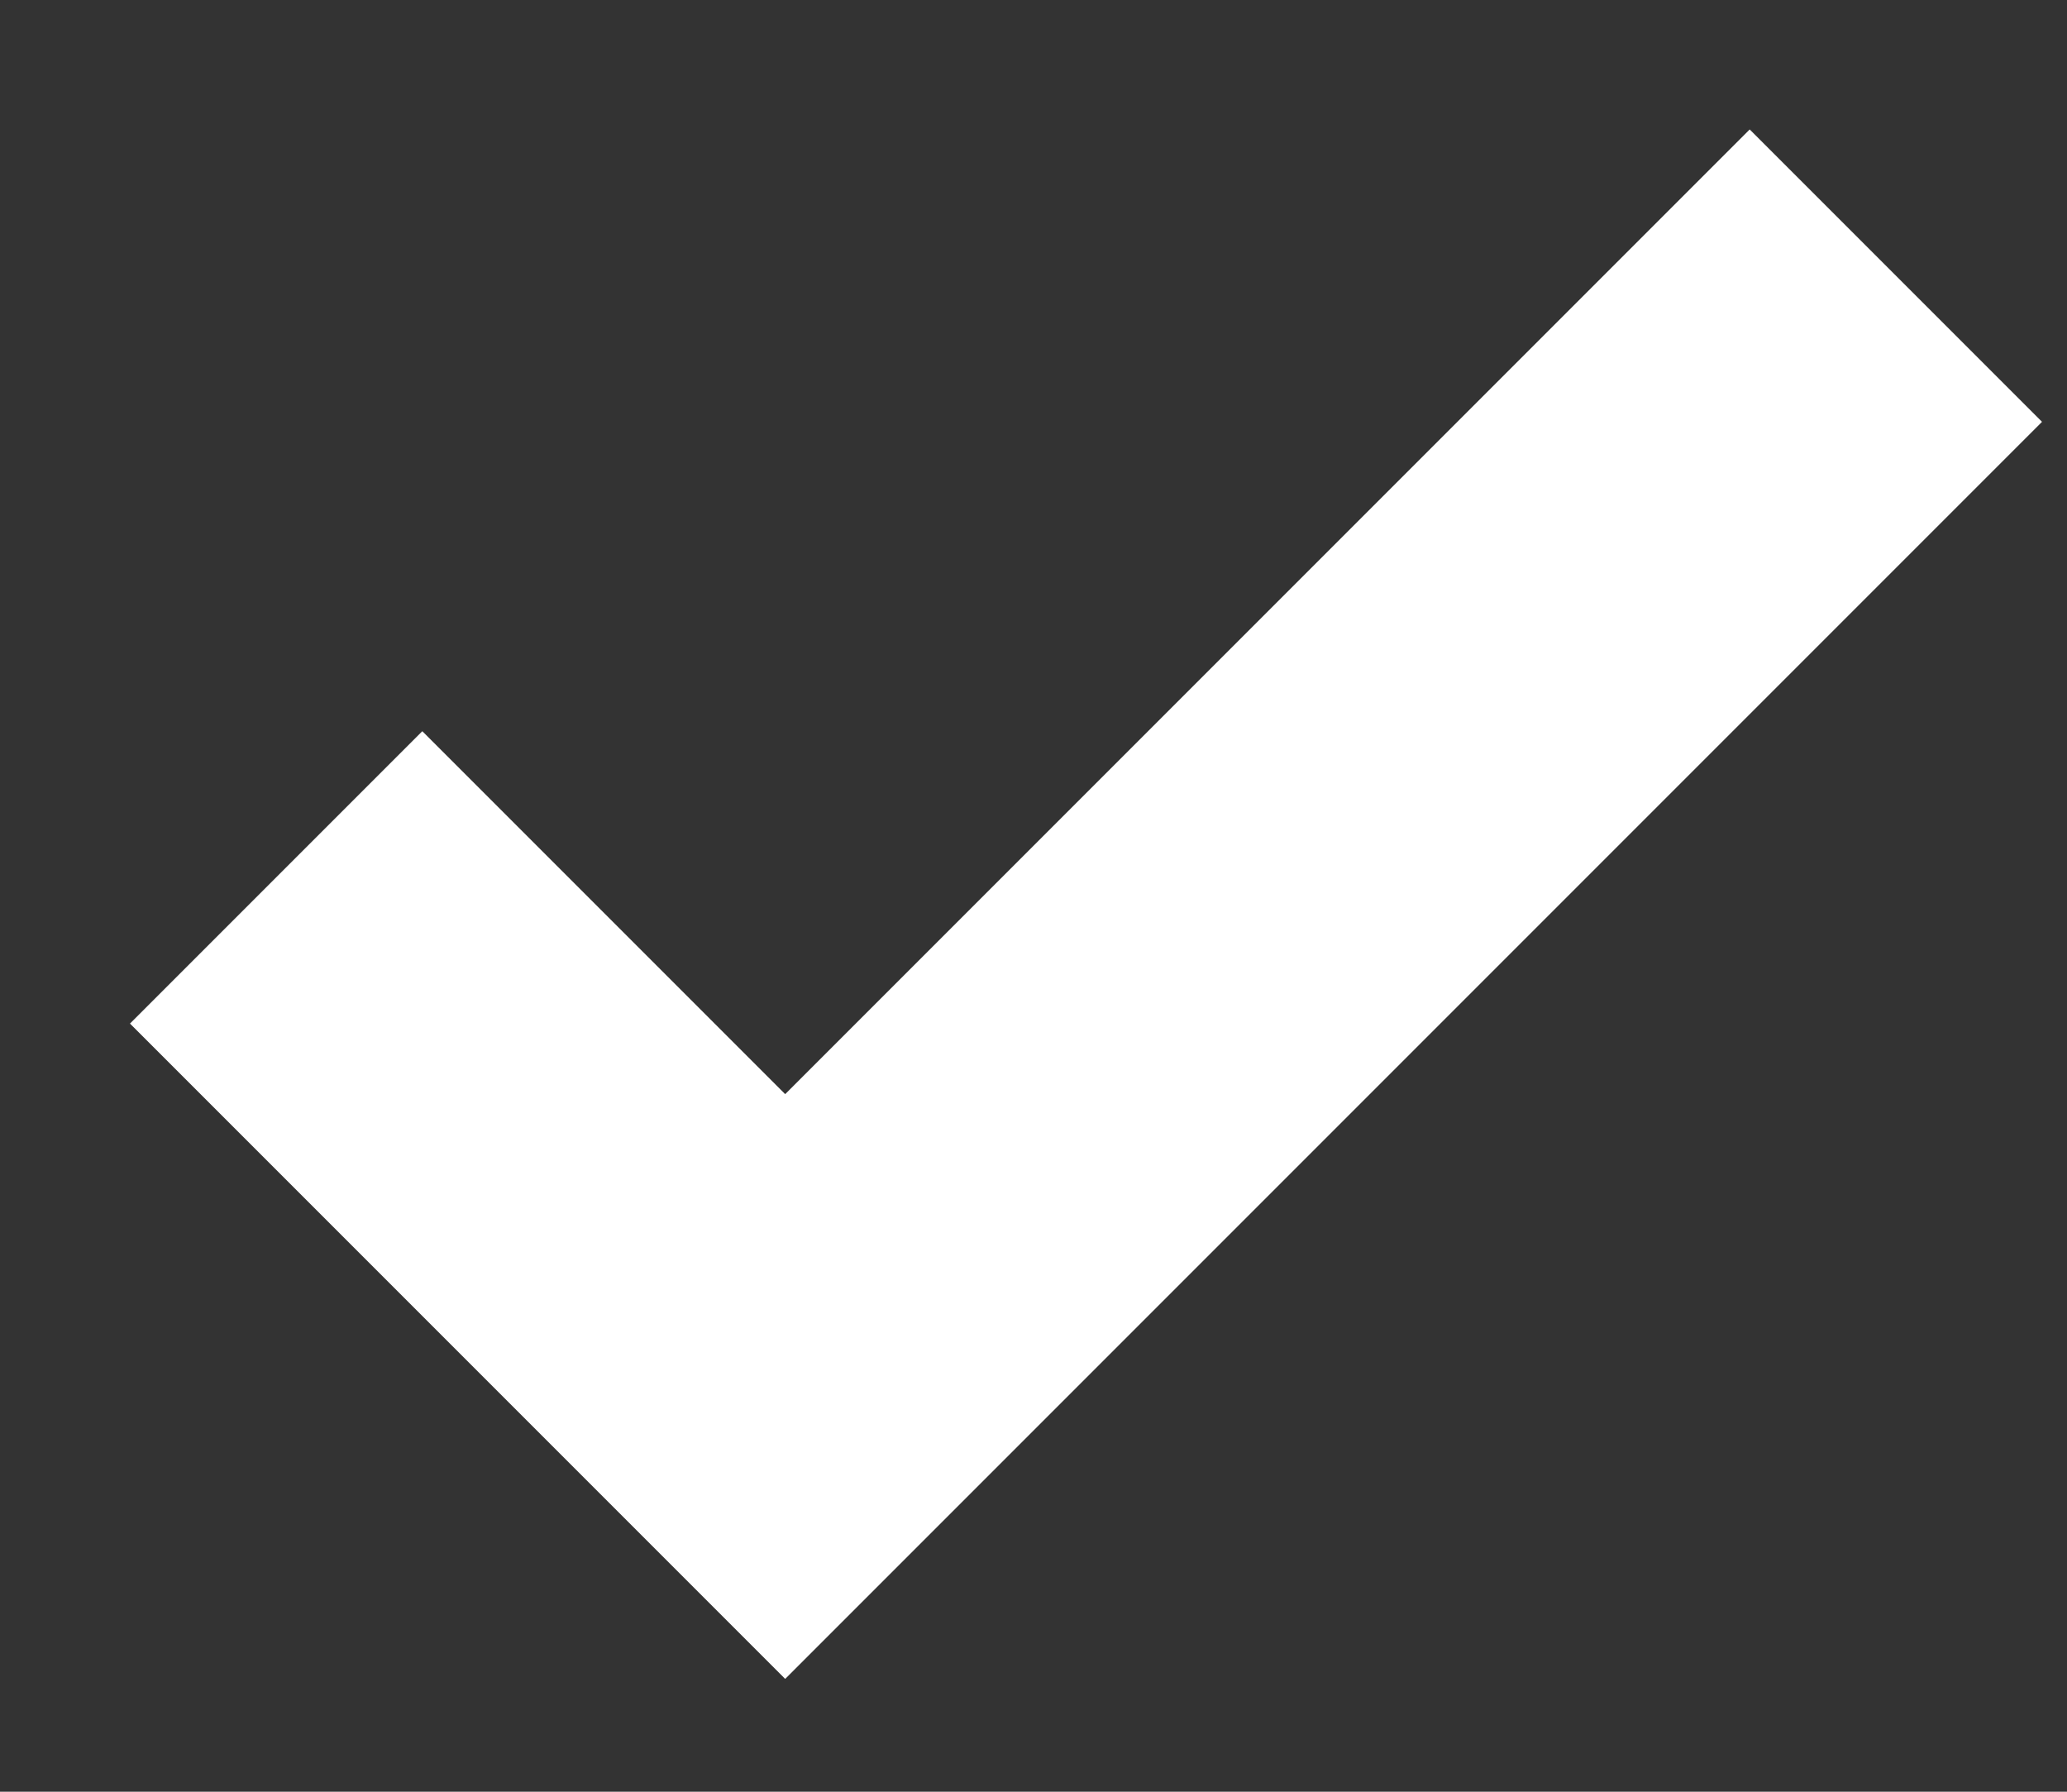
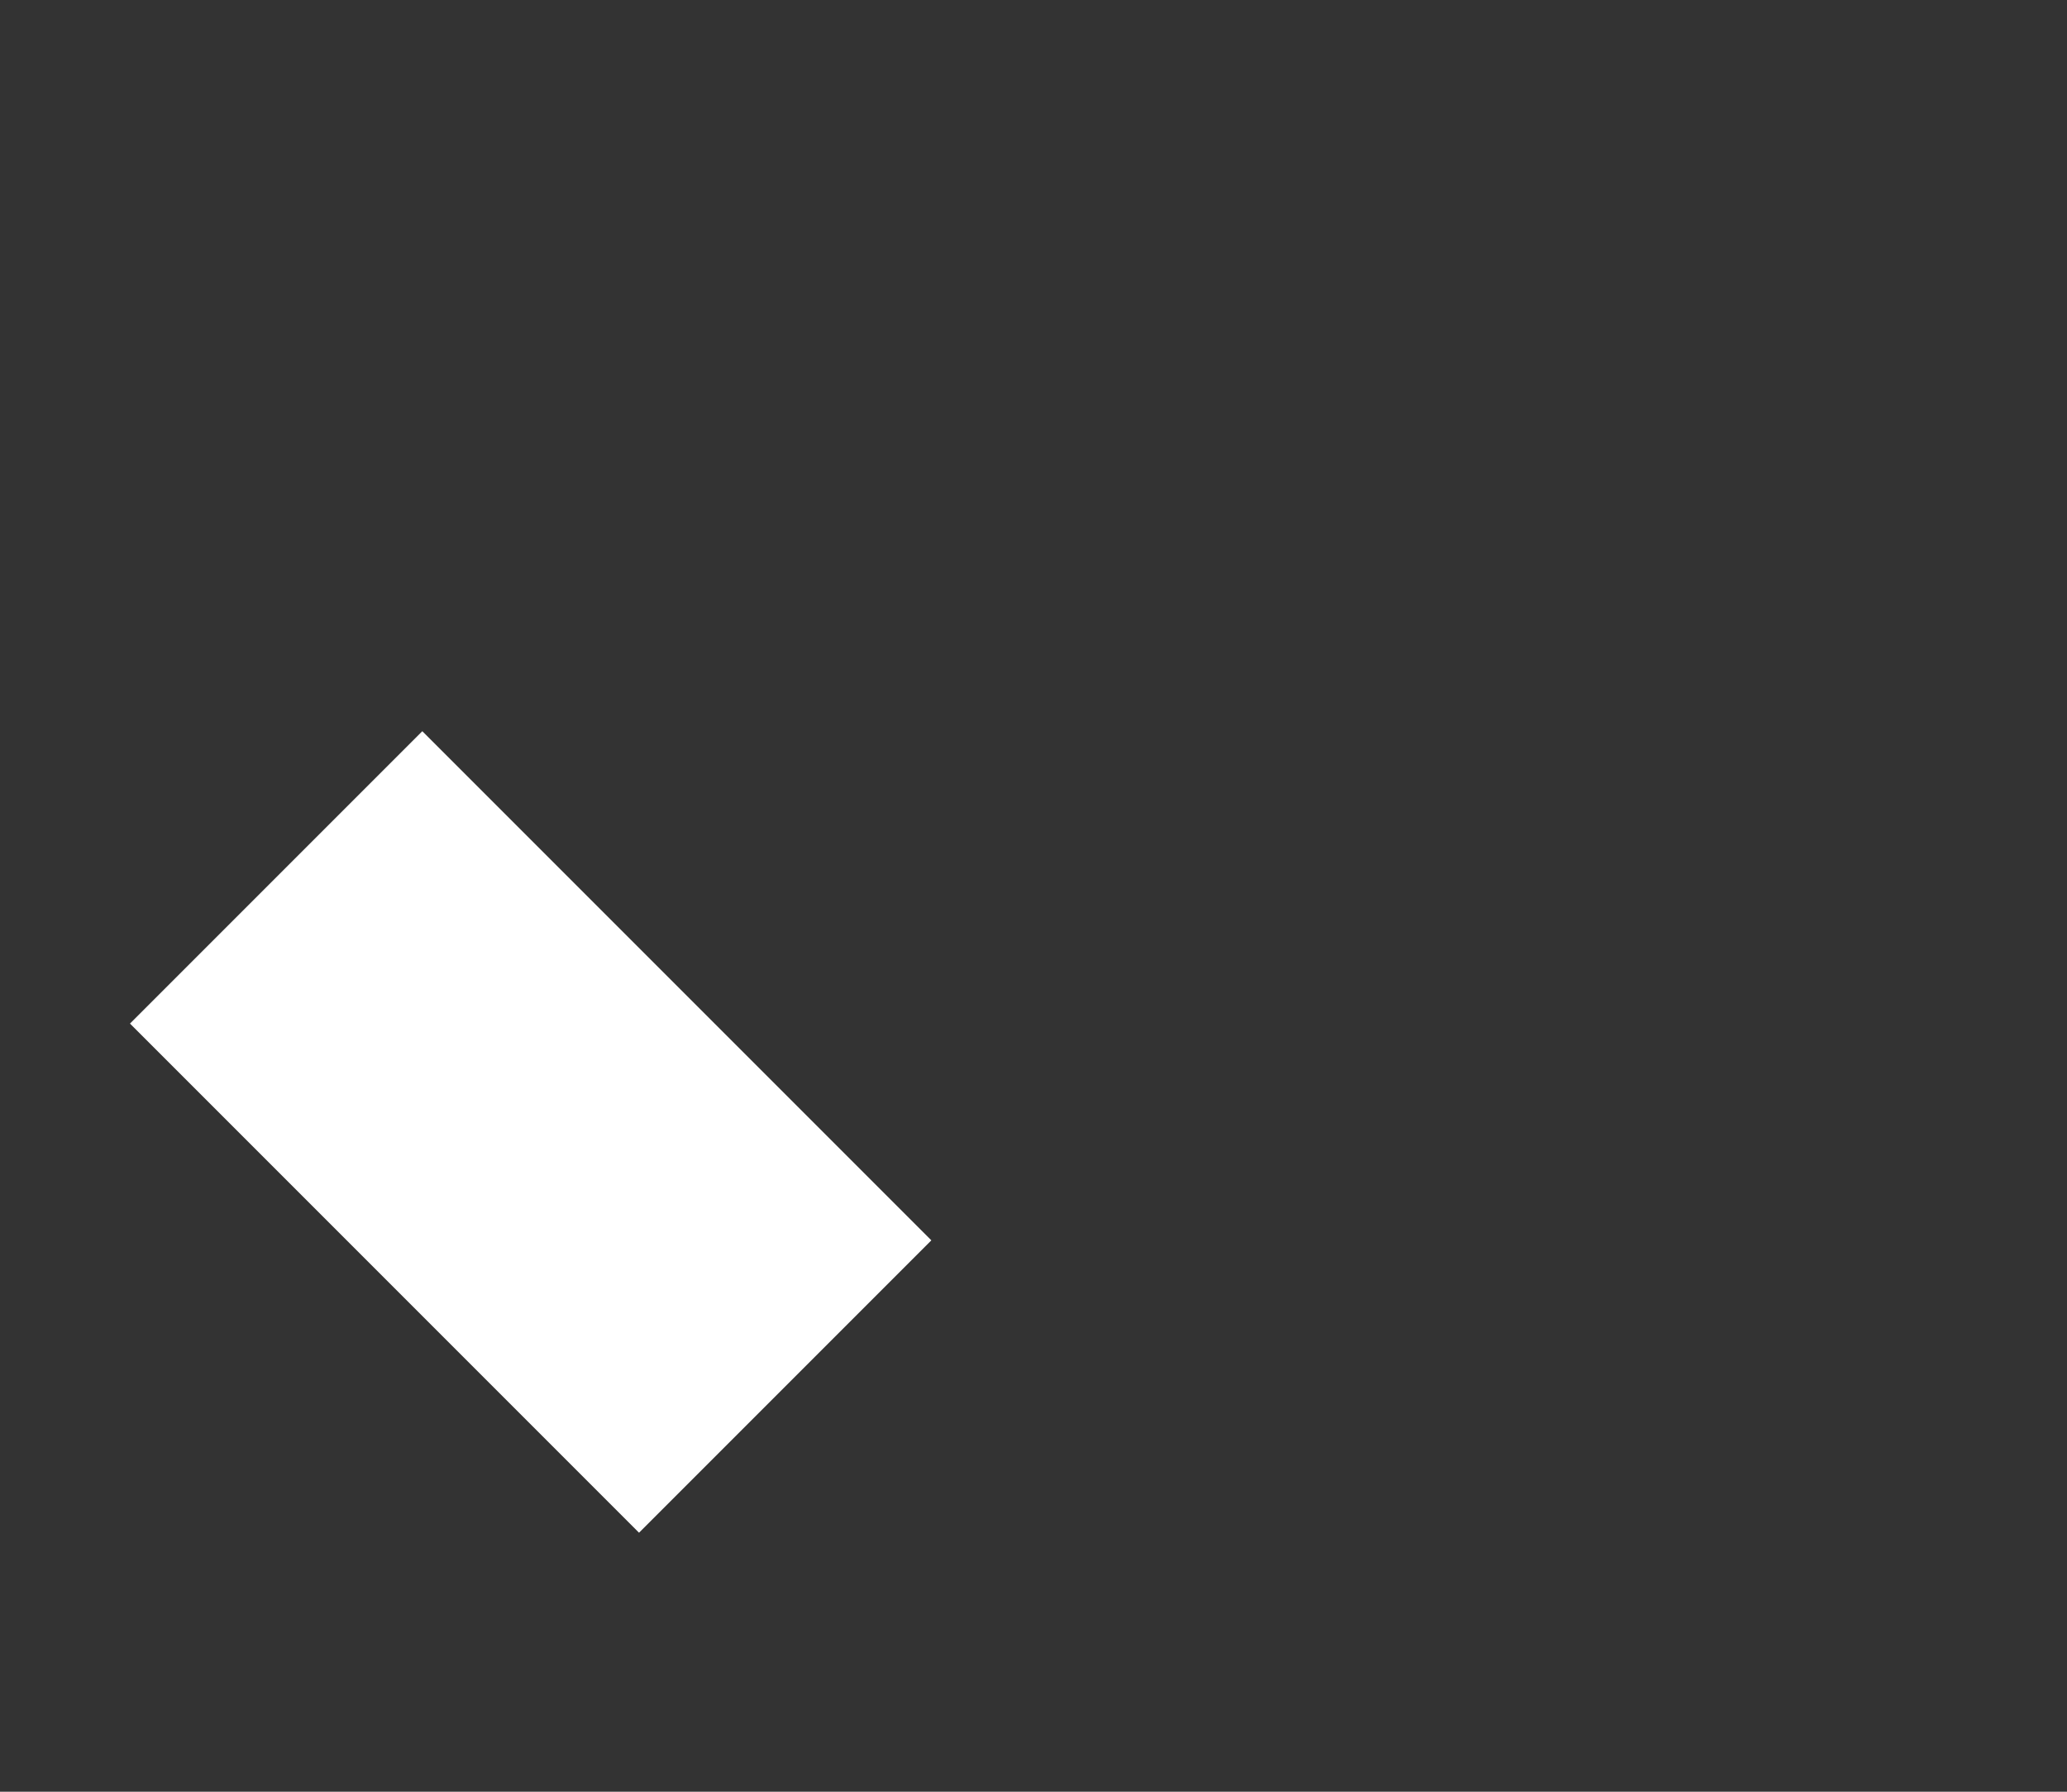
<svg xmlns="http://www.w3.org/2000/svg" width="15" height="13" viewBox="0 0 15 13" fill="none">
  <rect x="0" y="0" width="15" height="13" fill="#333333" stroke="none" />
-   <path d="M2.004 6.366L5.698 10.06L13.758 2" stroke="white" stroke-width="3" />
+   <path d="M2.004 6.366L5.698 10.06" stroke="white" stroke-width="3" />
</svg>